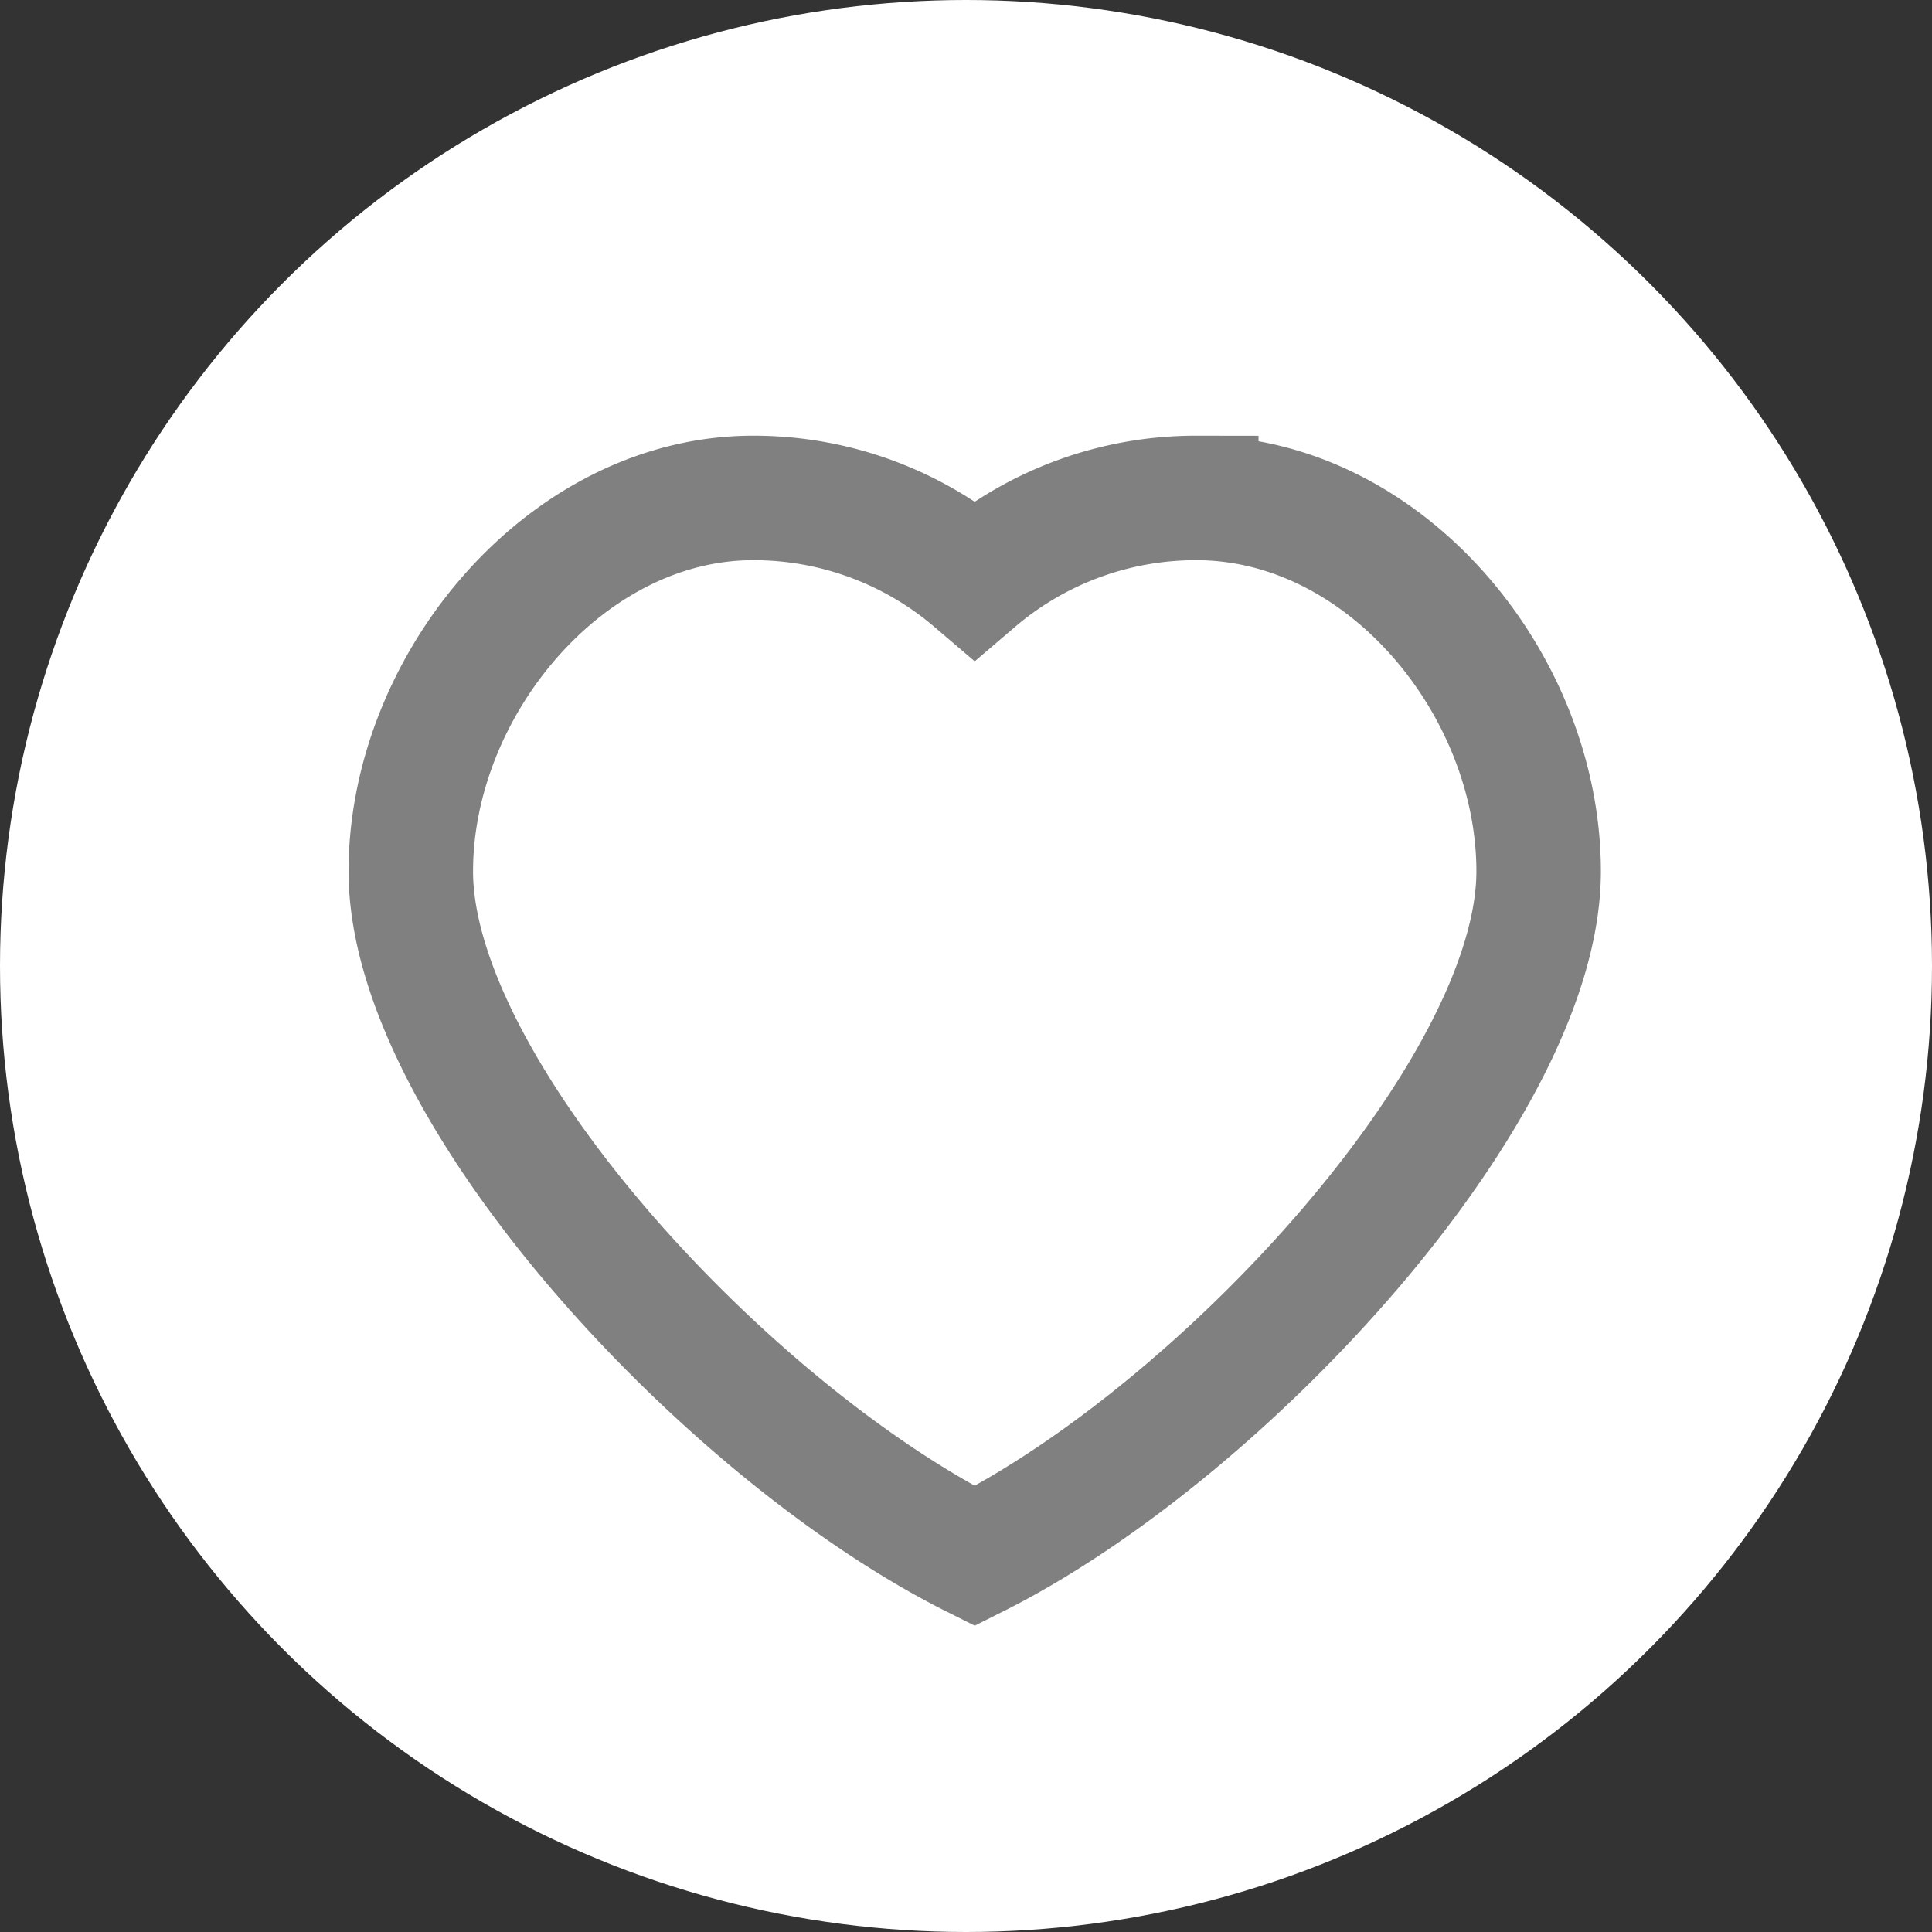
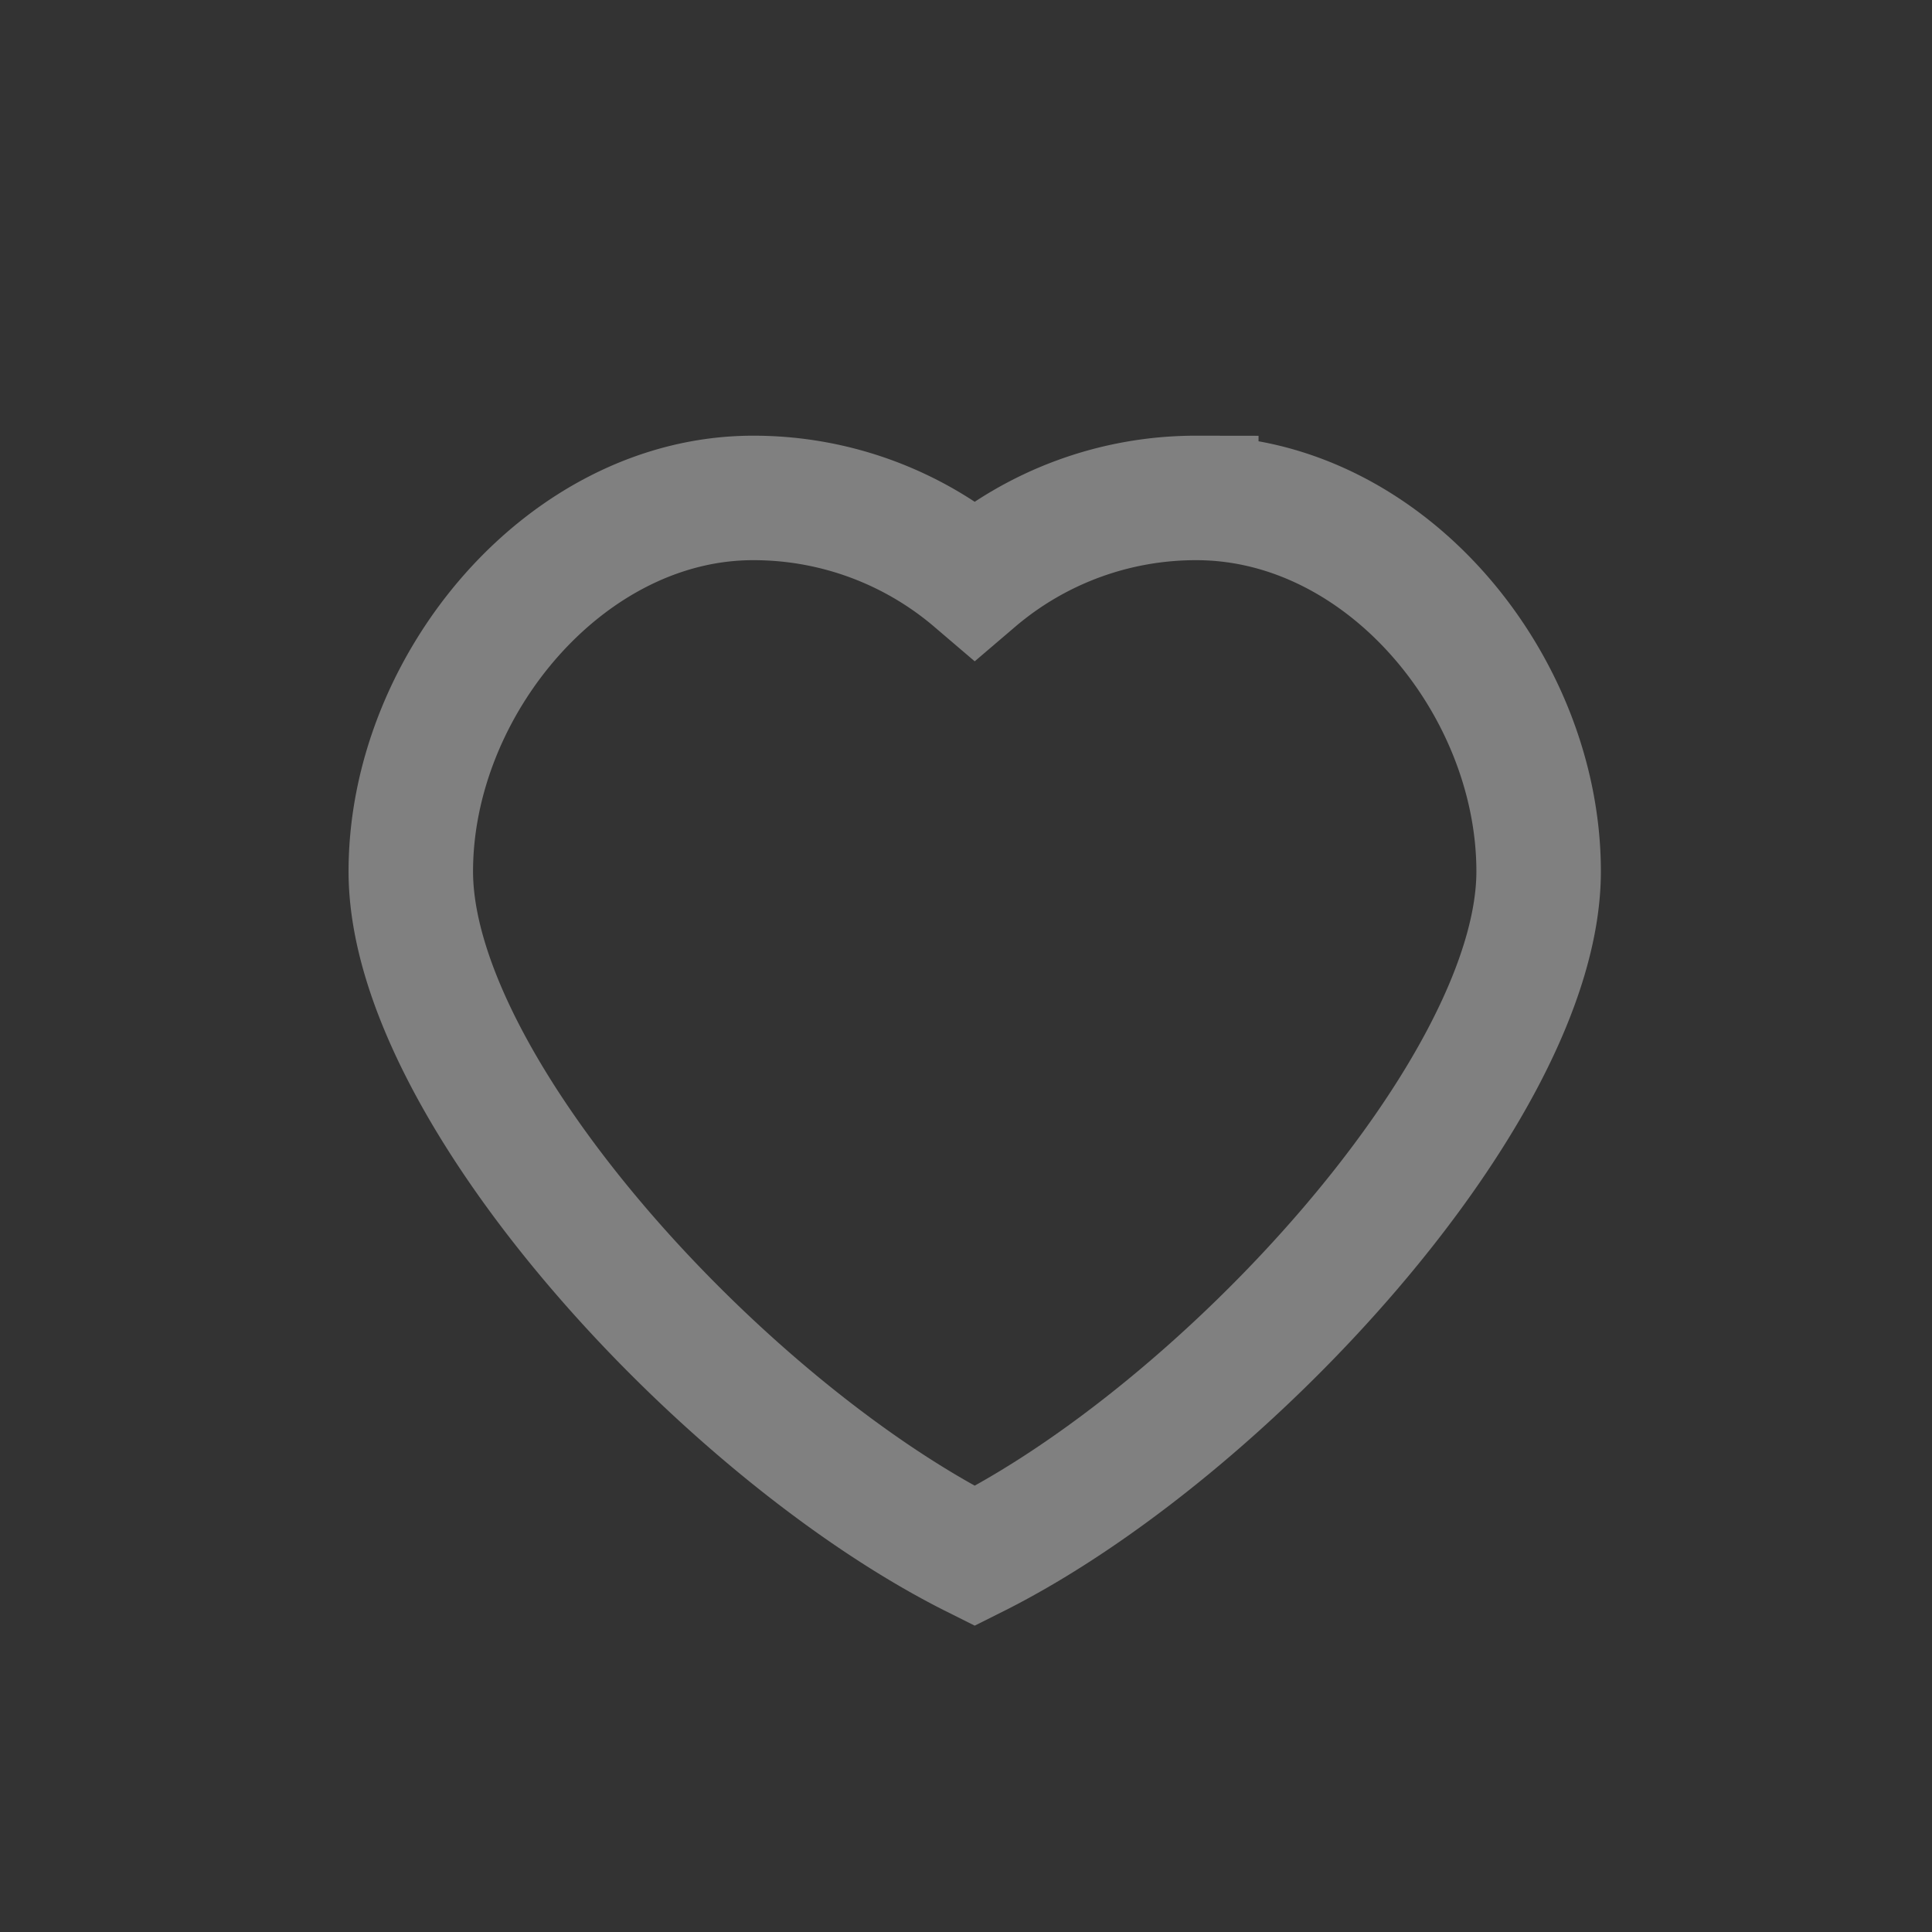
<svg xmlns="http://www.w3.org/2000/svg" viewBox="0 0 31.04 31.04">
  <rect x="0" y="0" width="31.04" height="31.04" fill="#333333" stroke="none" />
  <defs>
    <style>.cls-1{fill:#fff;}.cls-2{fill:none;stroke:gray;stroke-miterlimit:10;stroke-width:2px;}</style>
  </defs>
  <title>fav-icon</title>
  <g id="Слой_2" data-name="Слой 2">
    <g id="Layer_1" data-name="Layer 1">
-       <circle class="cls-1" cx="15.52" cy="15.52" r="15.52" />
      <path class="cls-2" d="M15.66,25c4-2,9.06-7.5,9.06-11,0-3-2.46-6-5.5-6a5.47,5.47,0,0,0-3.56,1.31A5.47,5.47,0,0,0,12.1,8c-3,0-5.5,3-5.5,6C6.6,17.52,11.66,23,15.66,25Z" />
    </g>
  </g>
</svg>